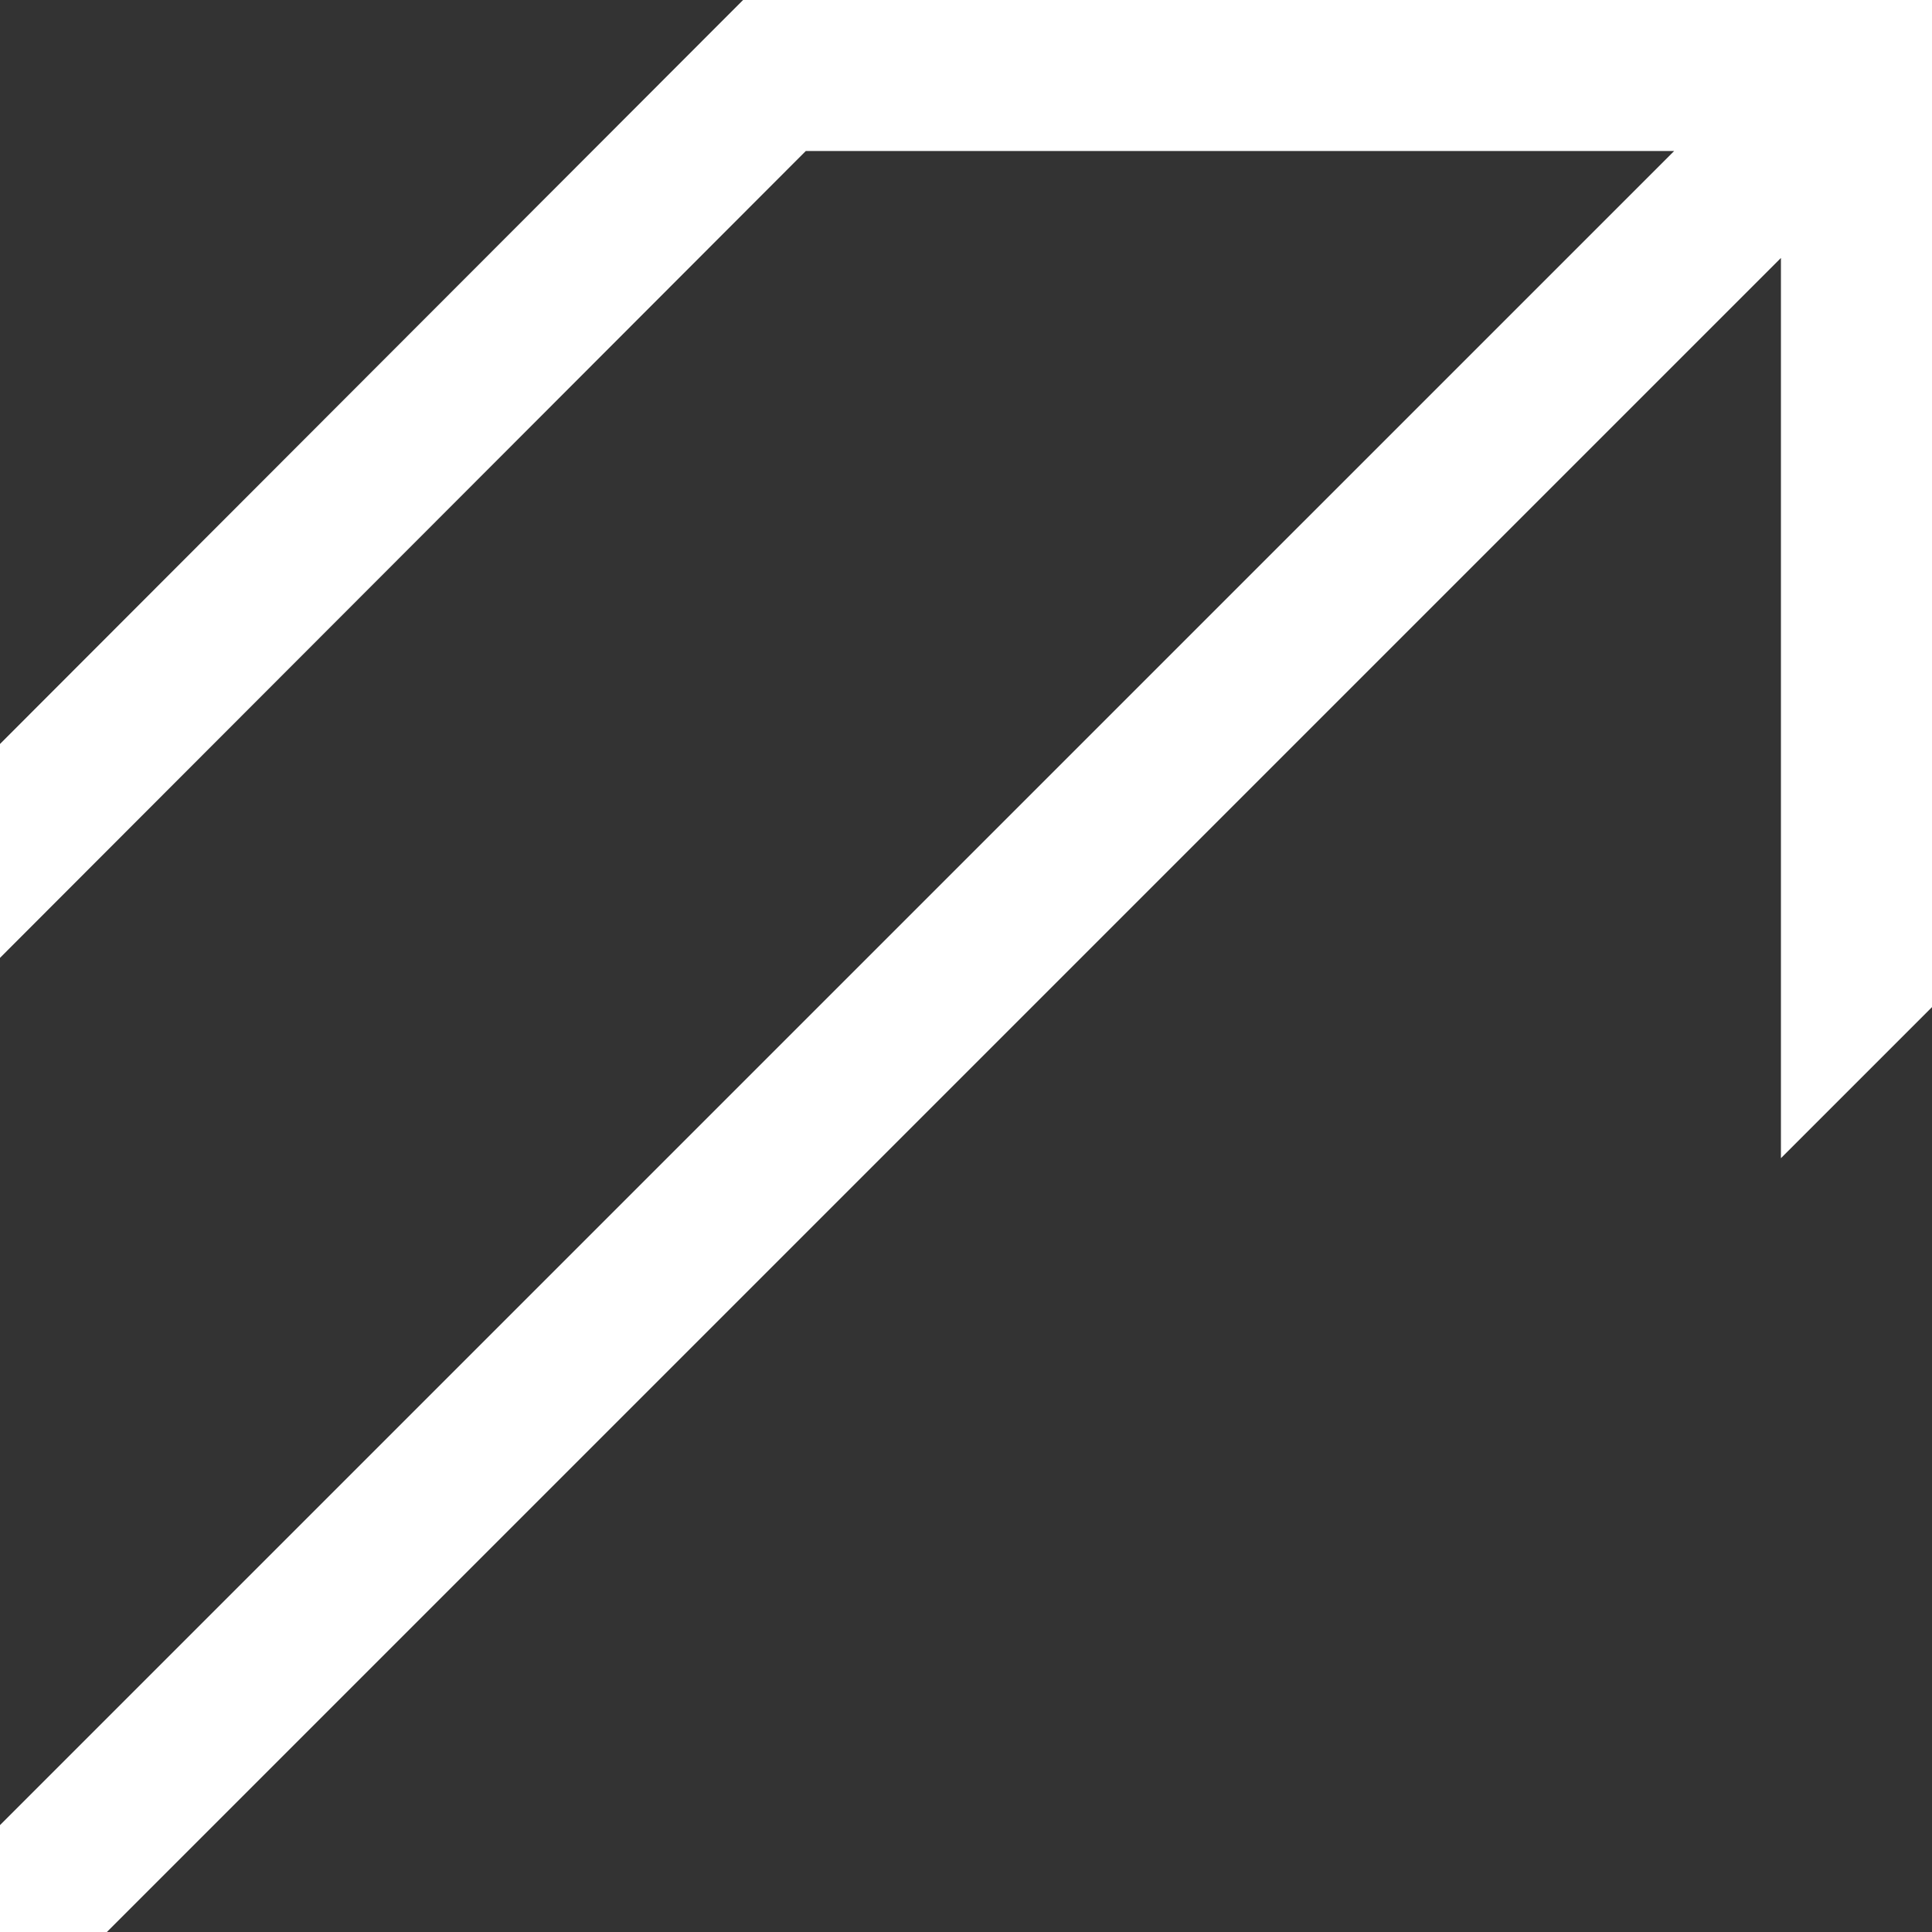
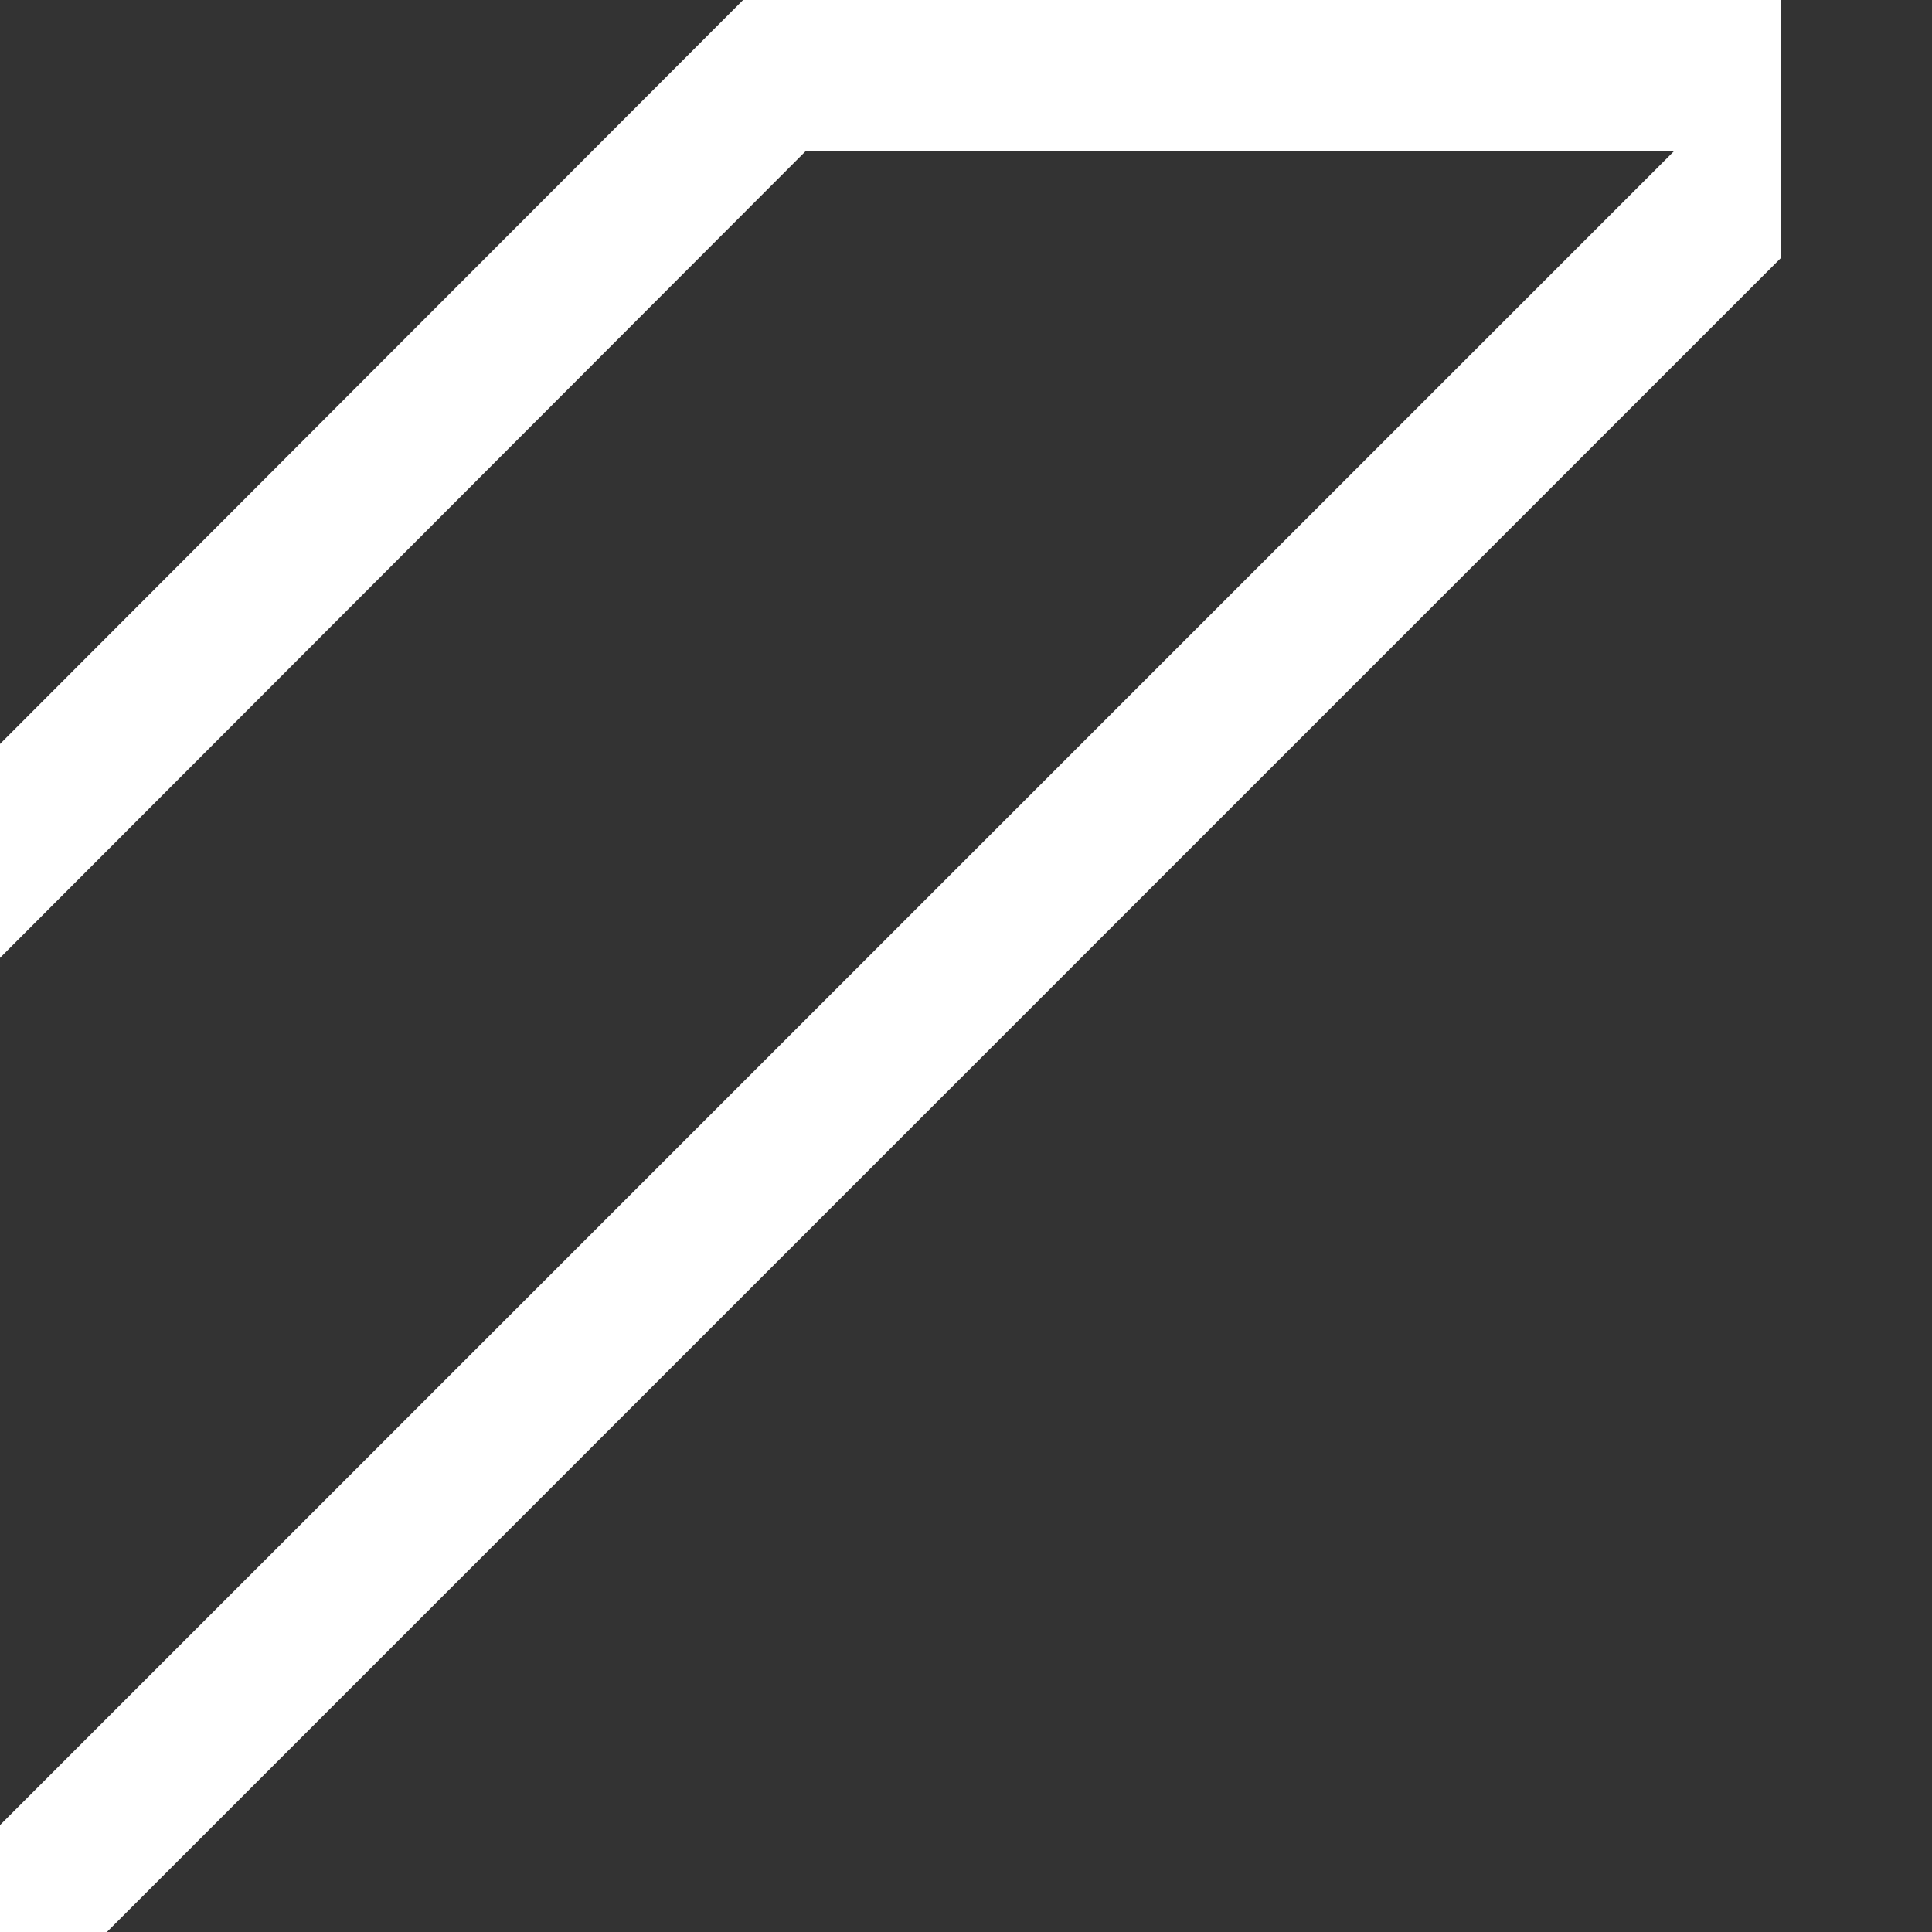
<svg xmlns="http://www.w3.org/2000/svg" width="38.137" height="38.137" viewBox="0 0 38.137 38.137">
  <rect x="0" y="0" width="38.137" height="38.137" fill="#333333" stroke="none" />
-   <path d="M14.668,0,0,14.686v4.222L15.906,2.981H33.047L0,36.027v2.11h2.11L35.155,5.092v17.77l2.982-2.982V0Z" transform="translate(0 0)" fill="#fff" />
+   <path d="M14.668,0,0,14.686v4.222L15.906,2.981H33.047L0,36.027v2.11h2.11L35.155,5.092v17.77V0Z" transform="translate(0 0)" fill="#fff" />
</svg>